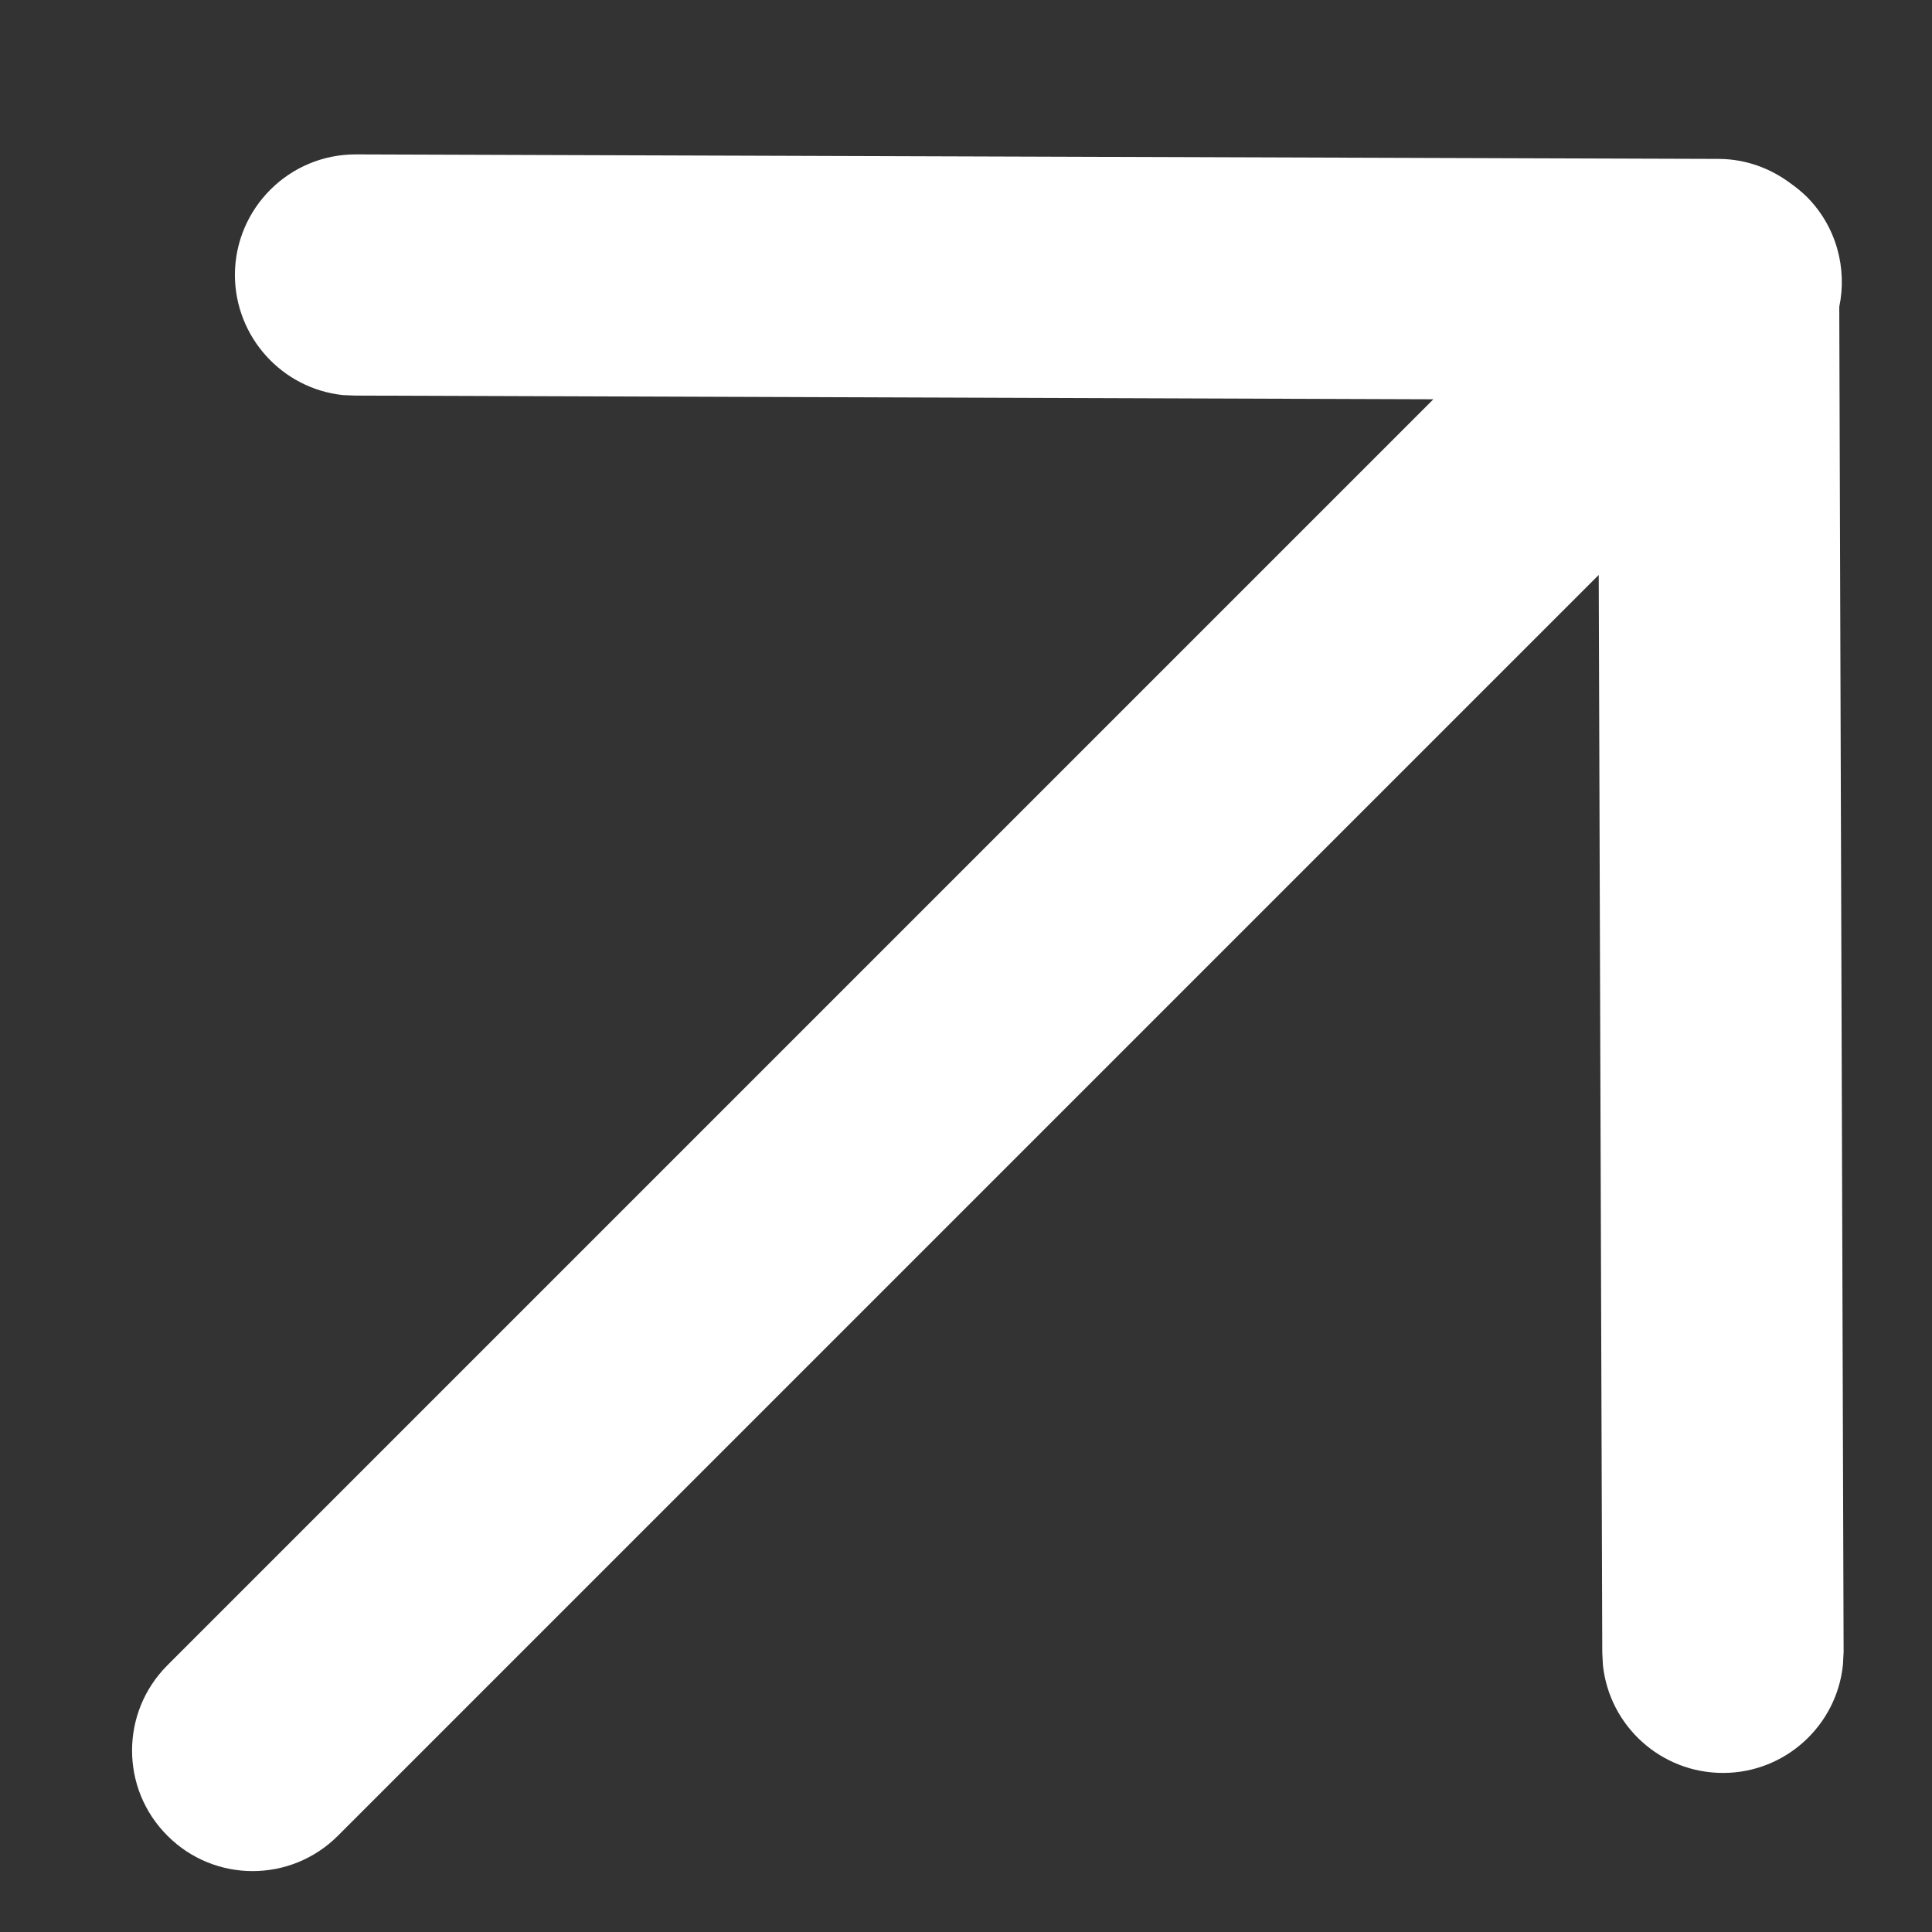
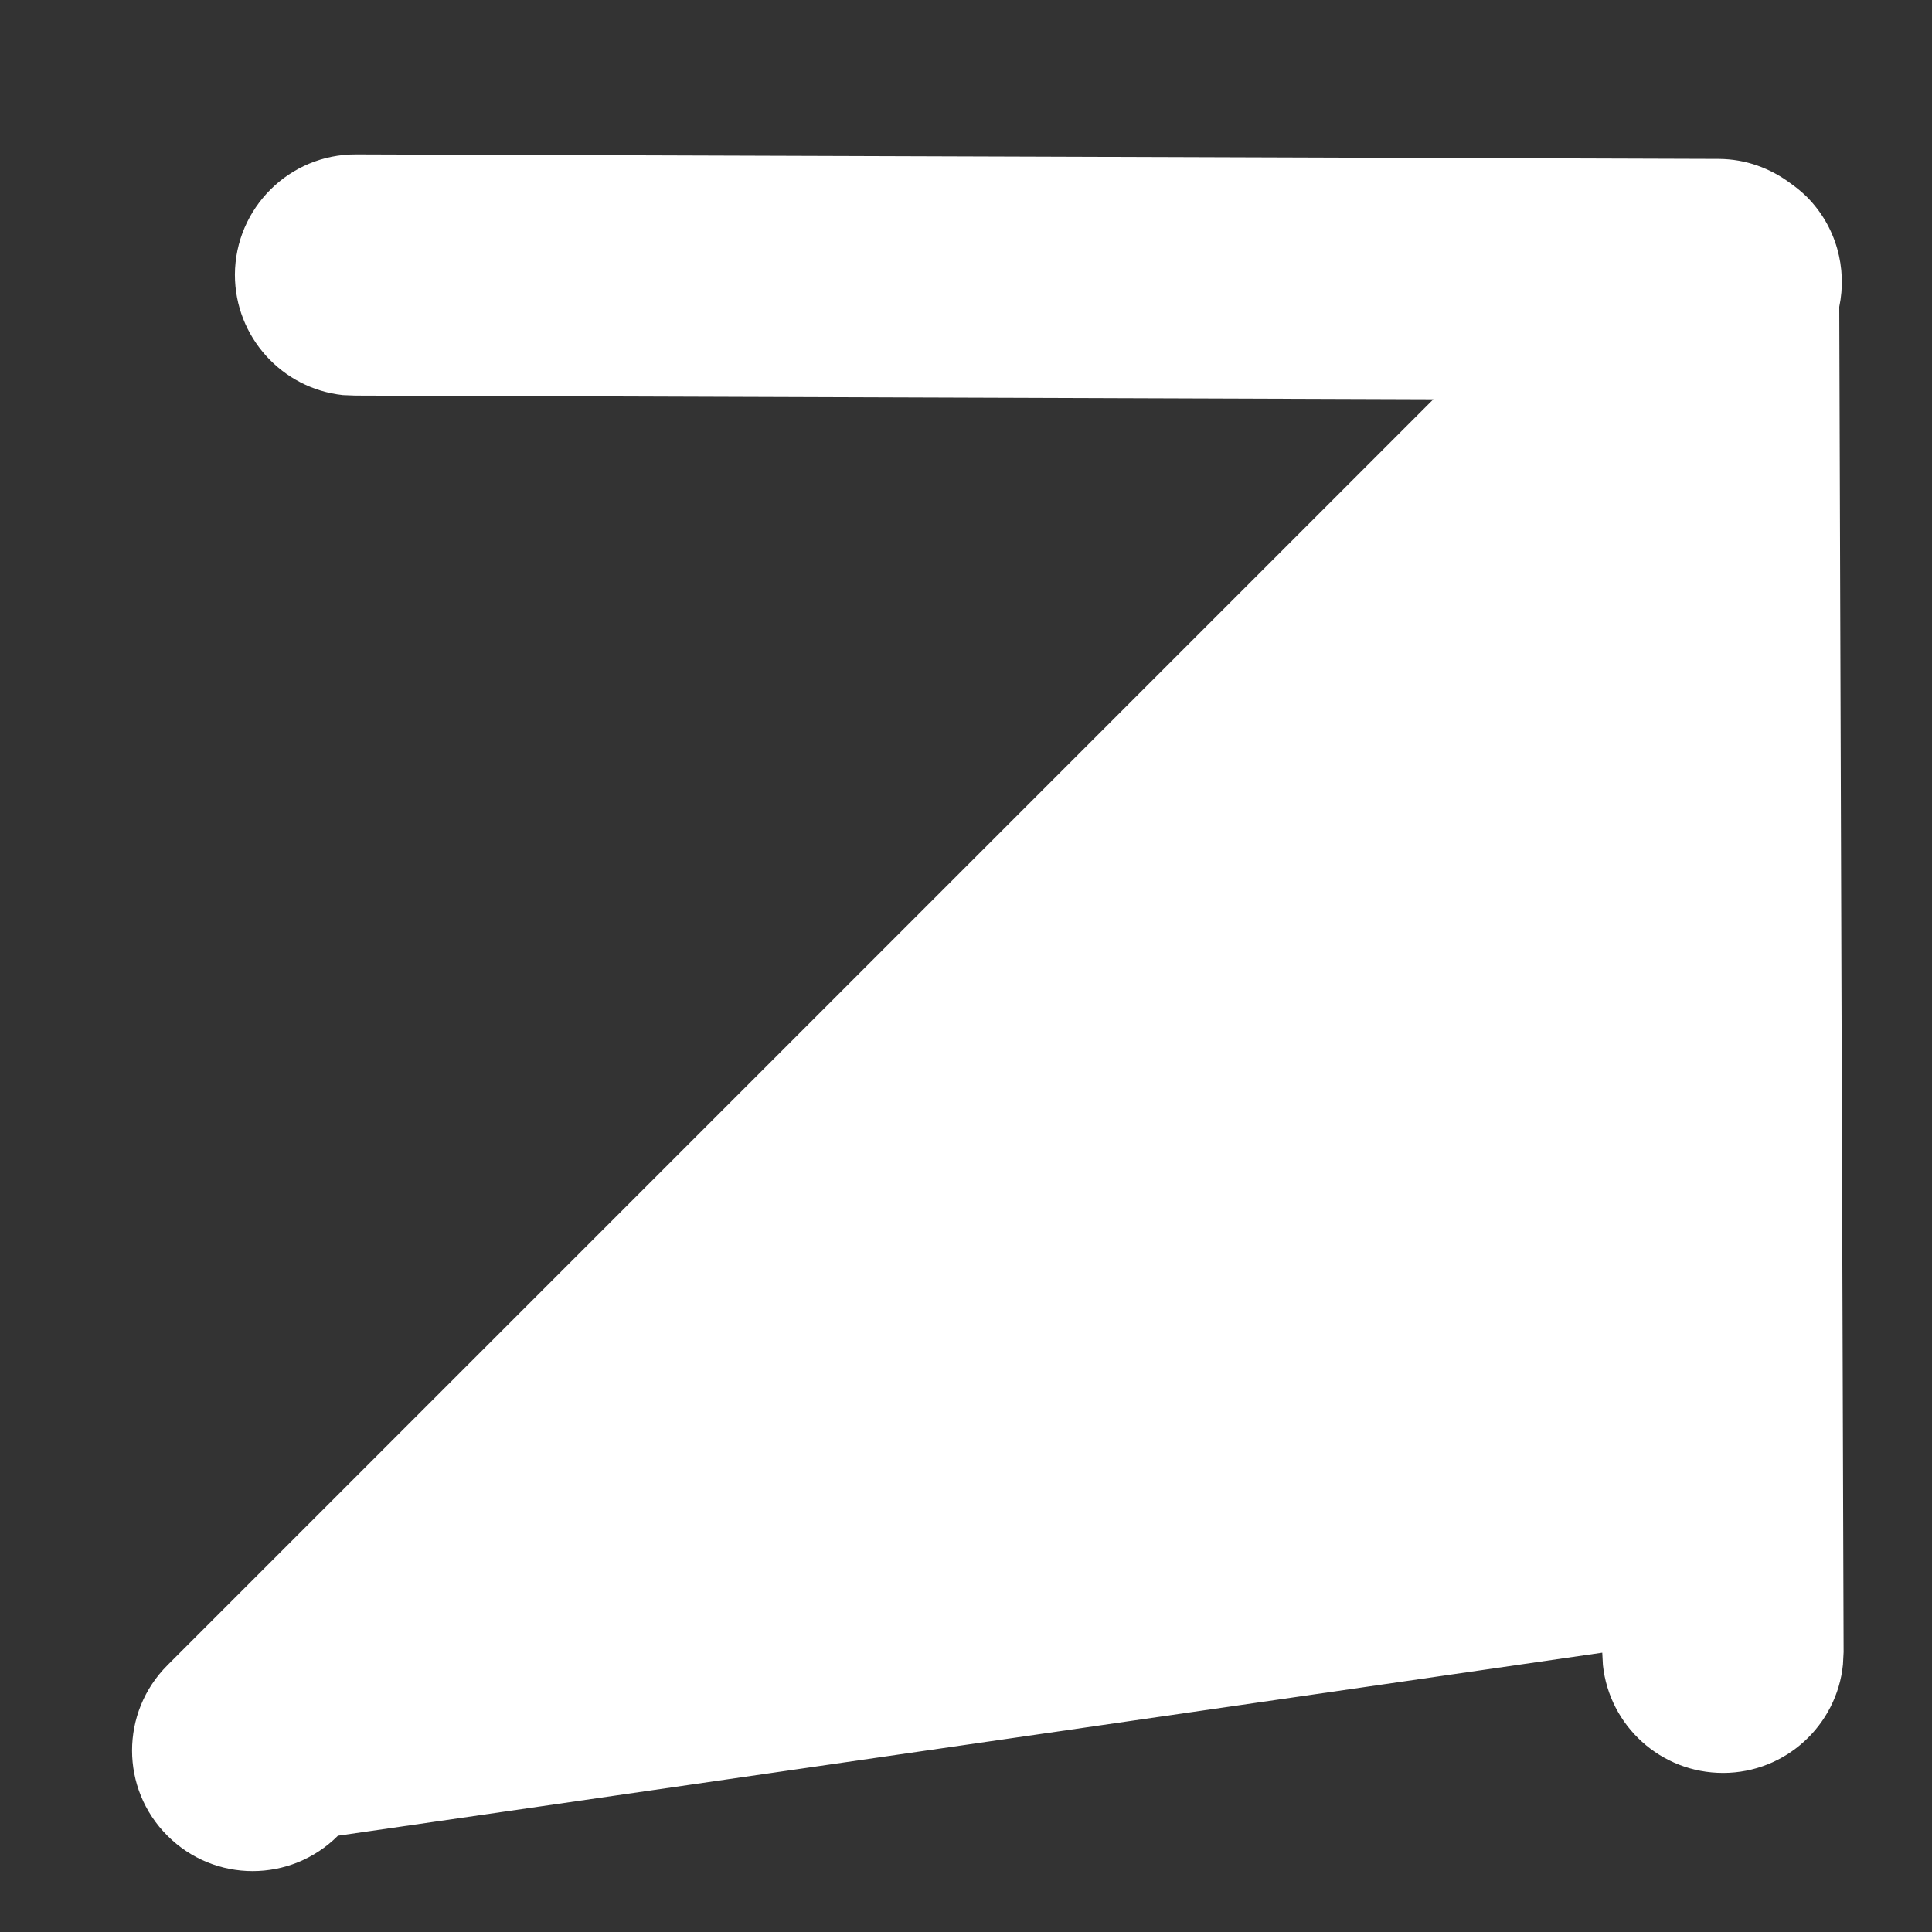
<svg xmlns="http://www.w3.org/2000/svg" width="12" height="12" viewBox="0 0 12 12" fill="none">
  <rect x="0" y="0" width="12" height="12" fill="#333333" stroke="none" />
-   <path d="M11.447 10.338C11.41 10.715 11.091 11.011 10.704 11.012C10.316 11.013 9.996 10.72 9.956 10.342L9.952 10.265L9.93 3.571L2.099 11.402C1.806 11.695 1.332 11.695 1.04 11.402C0.747 11.11 0.747 10.636 1.04 10.343L8.903 2.48L2.207 2.457L2.13 2.454C1.752 2.414 1.459 2.093 1.459 1.706C1.461 1.292 1.798 0.957 2.212 0.959L10.676 0.987C10.845 0.988 10.998 1.046 11.123 1.14C11.157 1.164 11.19 1.191 11.221 1.221C11.407 1.407 11.474 1.667 11.424 1.906L11.451 10.261L11.447 10.338Z" fill="white" />
+   <path d="M11.447 10.338C11.41 10.715 11.091 11.011 10.704 11.012C10.316 11.013 9.996 10.72 9.956 10.342L9.952 10.265L2.099 11.402C1.806 11.695 1.332 11.695 1.04 11.402C0.747 11.11 0.747 10.636 1.04 10.343L8.903 2.48L2.207 2.457L2.13 2.454C1.752 2.414 1.459 2.093 1.459 1.706C1.461 1.292 1.798 0.957 2.212 0.959L10.676 0.987C10.845 0.988 10.998 1.046 11.123 1.14C11.157 1.164 11.19 1.191 11.221 1.221C11.407 1.407 11.474 1.667 11.424 1.906L11.451 10.261L11.447 10.338Z" fill="white" />
</svg>